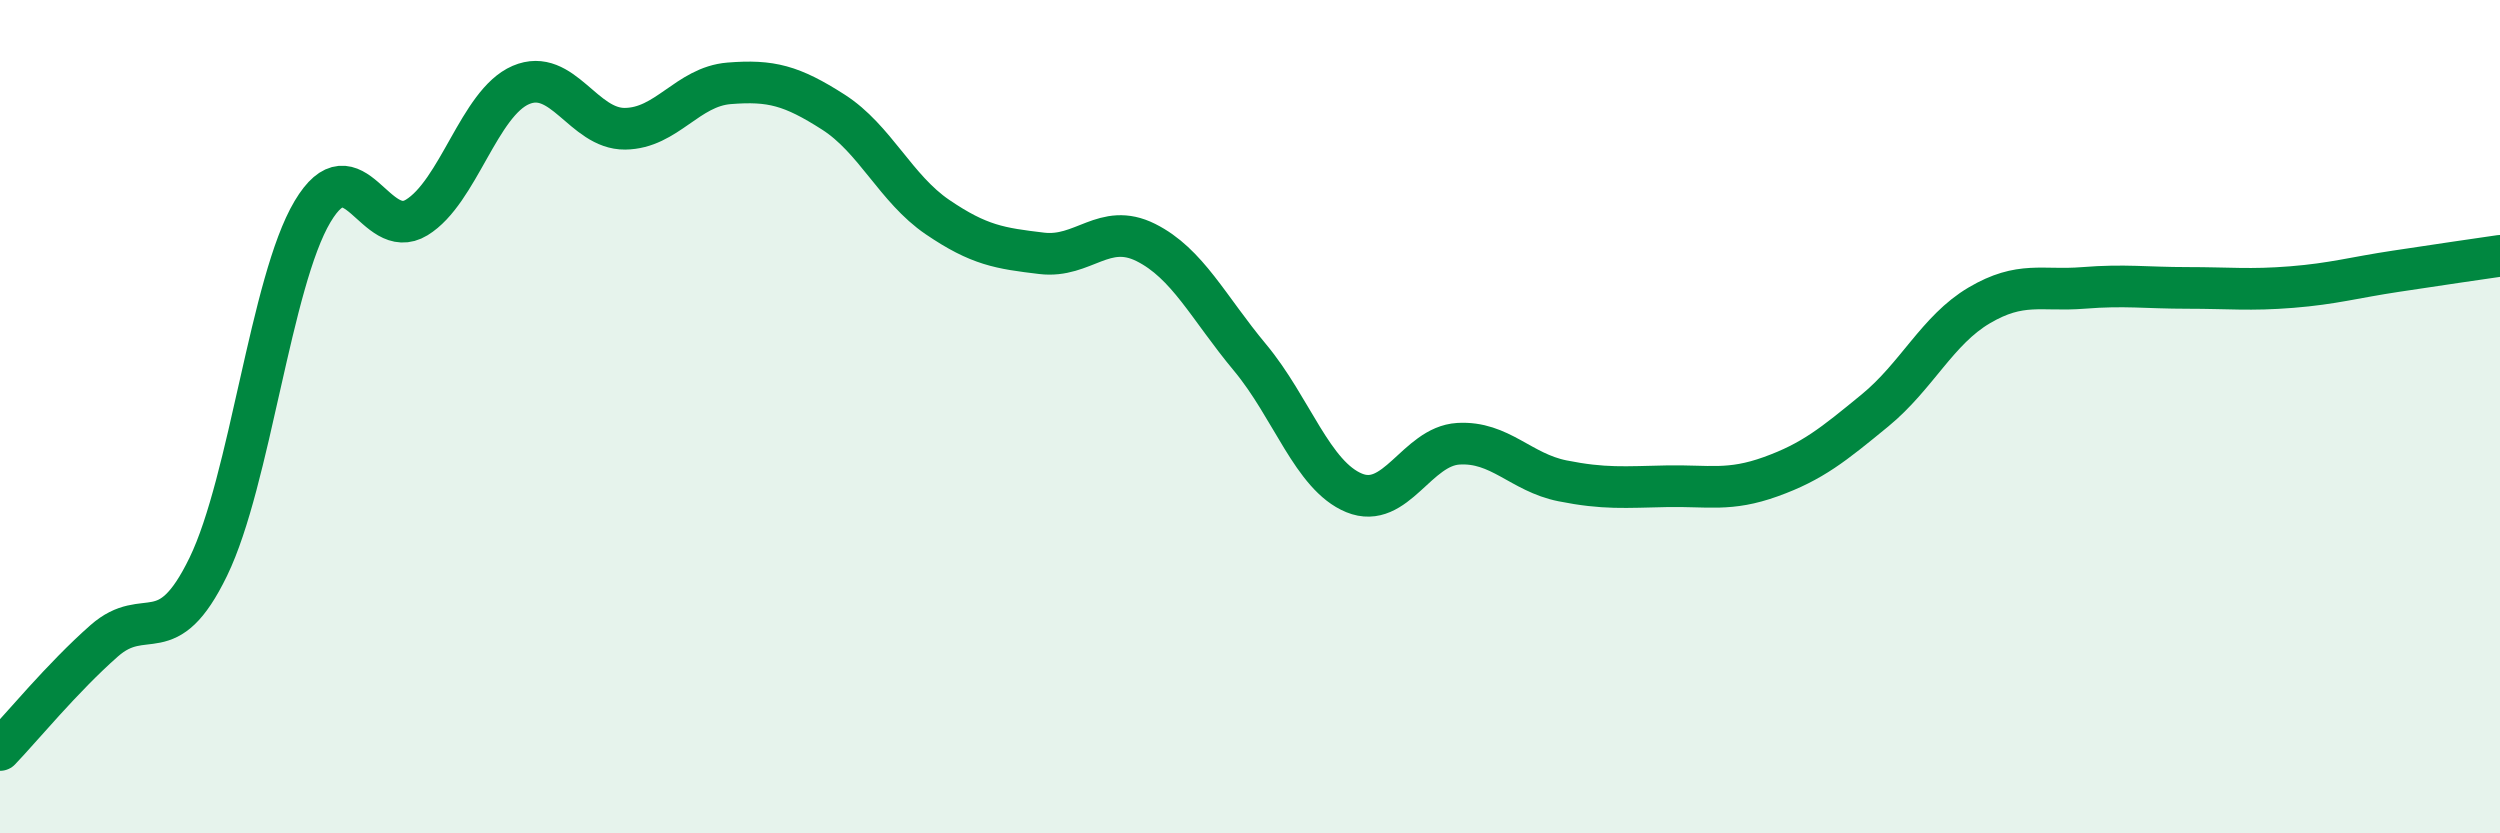
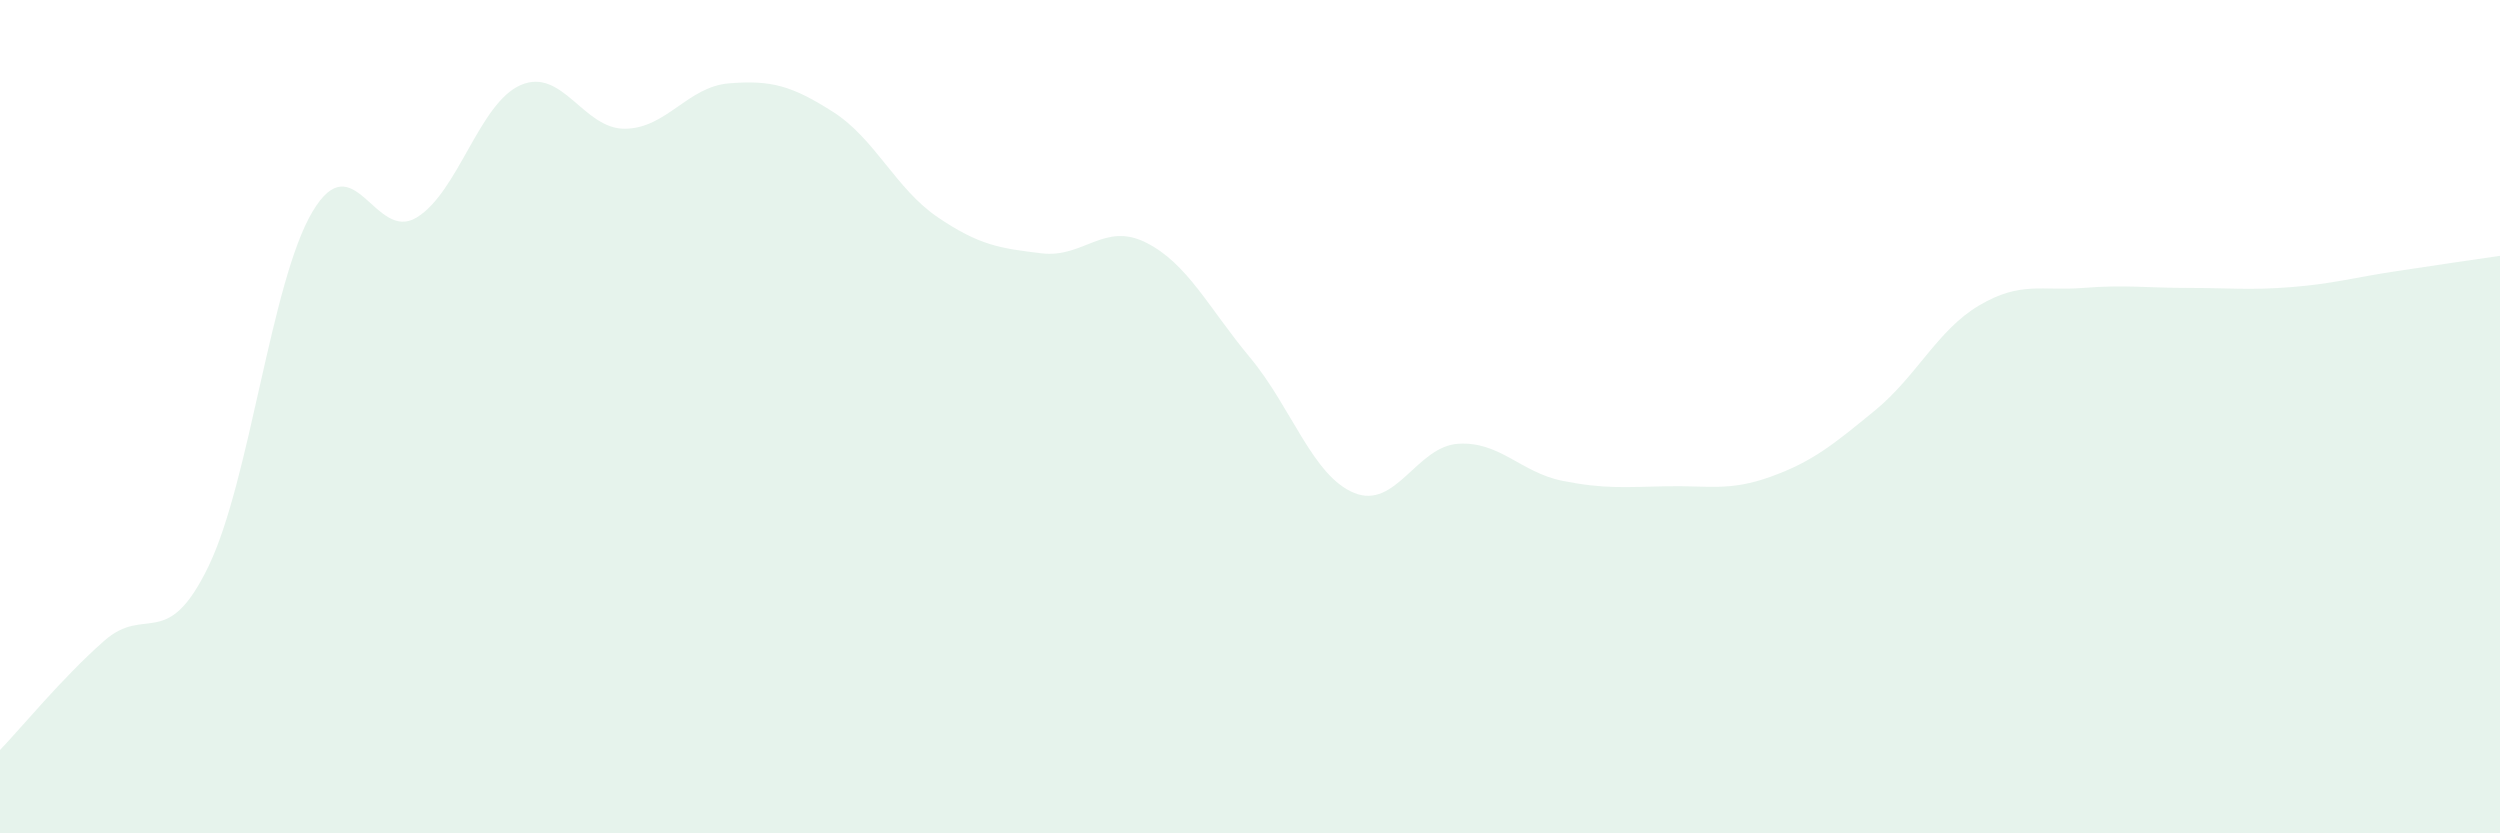
<svg xmlns="http://www.w3.org/2000/svg" width="60" height="20" viewBox="0 0 60 20">
  <path d="M 0,18 C 0.5,17.48 1.5,16.26 2.5,15.38 C 3.5,14.5 4,15.66 5,13.6 C 6,11.54 6.5,6.76 7.5,5.08 C 8.5,3.4 9,5.83 10,5.22 C 11,4.61 11.5,2.47 12.5,2.04 C 13.5,1.61 14,3.1 15,3.09 C 16,3.08 16.5,2.08 17.5,2 C 18.5,1.92 19,2.05 20,2.69 C 21,3.33 21.5,4.53 22.5,5.21 C 23.5,5.89 24,5.96 25,6.08 C 26,6.2 26.5,5.32 27.5,5.82 C 28.5,6.32 29,7.38 30,8.58 C 31,9.78 31.5,11.42 32.5,11.83 C 33.5,12.24 34,10.71 35,10.65 C 36,10.59 36.5,11.34 37.5,11.54 C 38.5,11.74 39,11.69 40,11.67 C 41,11.65 41.5,11.8 42.5,11.44 C 43.5,11.08 44,10.67 45,9.85 C 46,9.03 46.5,7.92 47.5,7.33 C 48.5,6.74 49,6.99 50,6.91 C 51,6.83 51.5,6.91 52.5,6.91 C 53.5,6.91 54,6.97 55,6.89 C 56,6.81 56.5,6.66 57.5,6.51 C 58.5,6.36 59.5,6.21 60,6.14L60 20L0 20Z" fill="#008740" opacity="0.1" stroke-linecap="round" stroke-linejoin="round" />
-   <path d="M 0,18 C 0.5,17.48 1.5,16.26 2.5,15.38 C 3.5,14.5 4,15.66 5,13.6 C 6,11.54 6.5,6.76 7.5,5.08 C 8.5,3.4 9,5.83 10,5.22 C 11,4.61 11.5,2.47 12.5,2.04 C 13.5,1.61 14,3.1 15,3.09 C 16,3.08 16.5,2.08 17.5,2 C 18.5,1.92 19,2.05 20,2.69 C 21,3.33 21.5,4.53 22.5,5.21 C 23.5,5.89 24,5.96 25,6.08 C 26,6.2 26.5,5.32 27.5,5.82 C 28.5,6.32 29,7.38 30,8.58 C 31,9.78 31.5,11.42 32.5,11.83 C 33.5,12.24 34,10.71 35,10.65 C 36,10.59 36.5,11.34 37.5,11.54 C 38.5,11.74 39,11.69 40,11.67 C 41,11.65 41.5,11.8 42.5,11.44 C 43.5,11.08 44,10.67 45,9.85 C 46,9.03 46.5,7.92 47.5,7.33 C 48.5,6.74 49,6.99 50,6.91 C 51,6.83 51.5,6.91 52.5,6.91 C 53.5,6.91 54,6.97 55,6.89 C 56,6.81 56.5,6.66 57.5,6.51 C 58.5,6.36 59.5,6.21 60,6.14" stroke="#008740" stroke-width="1" fill="none" stroke-linecap="round" stroke-linejoin="round" />
</svg>